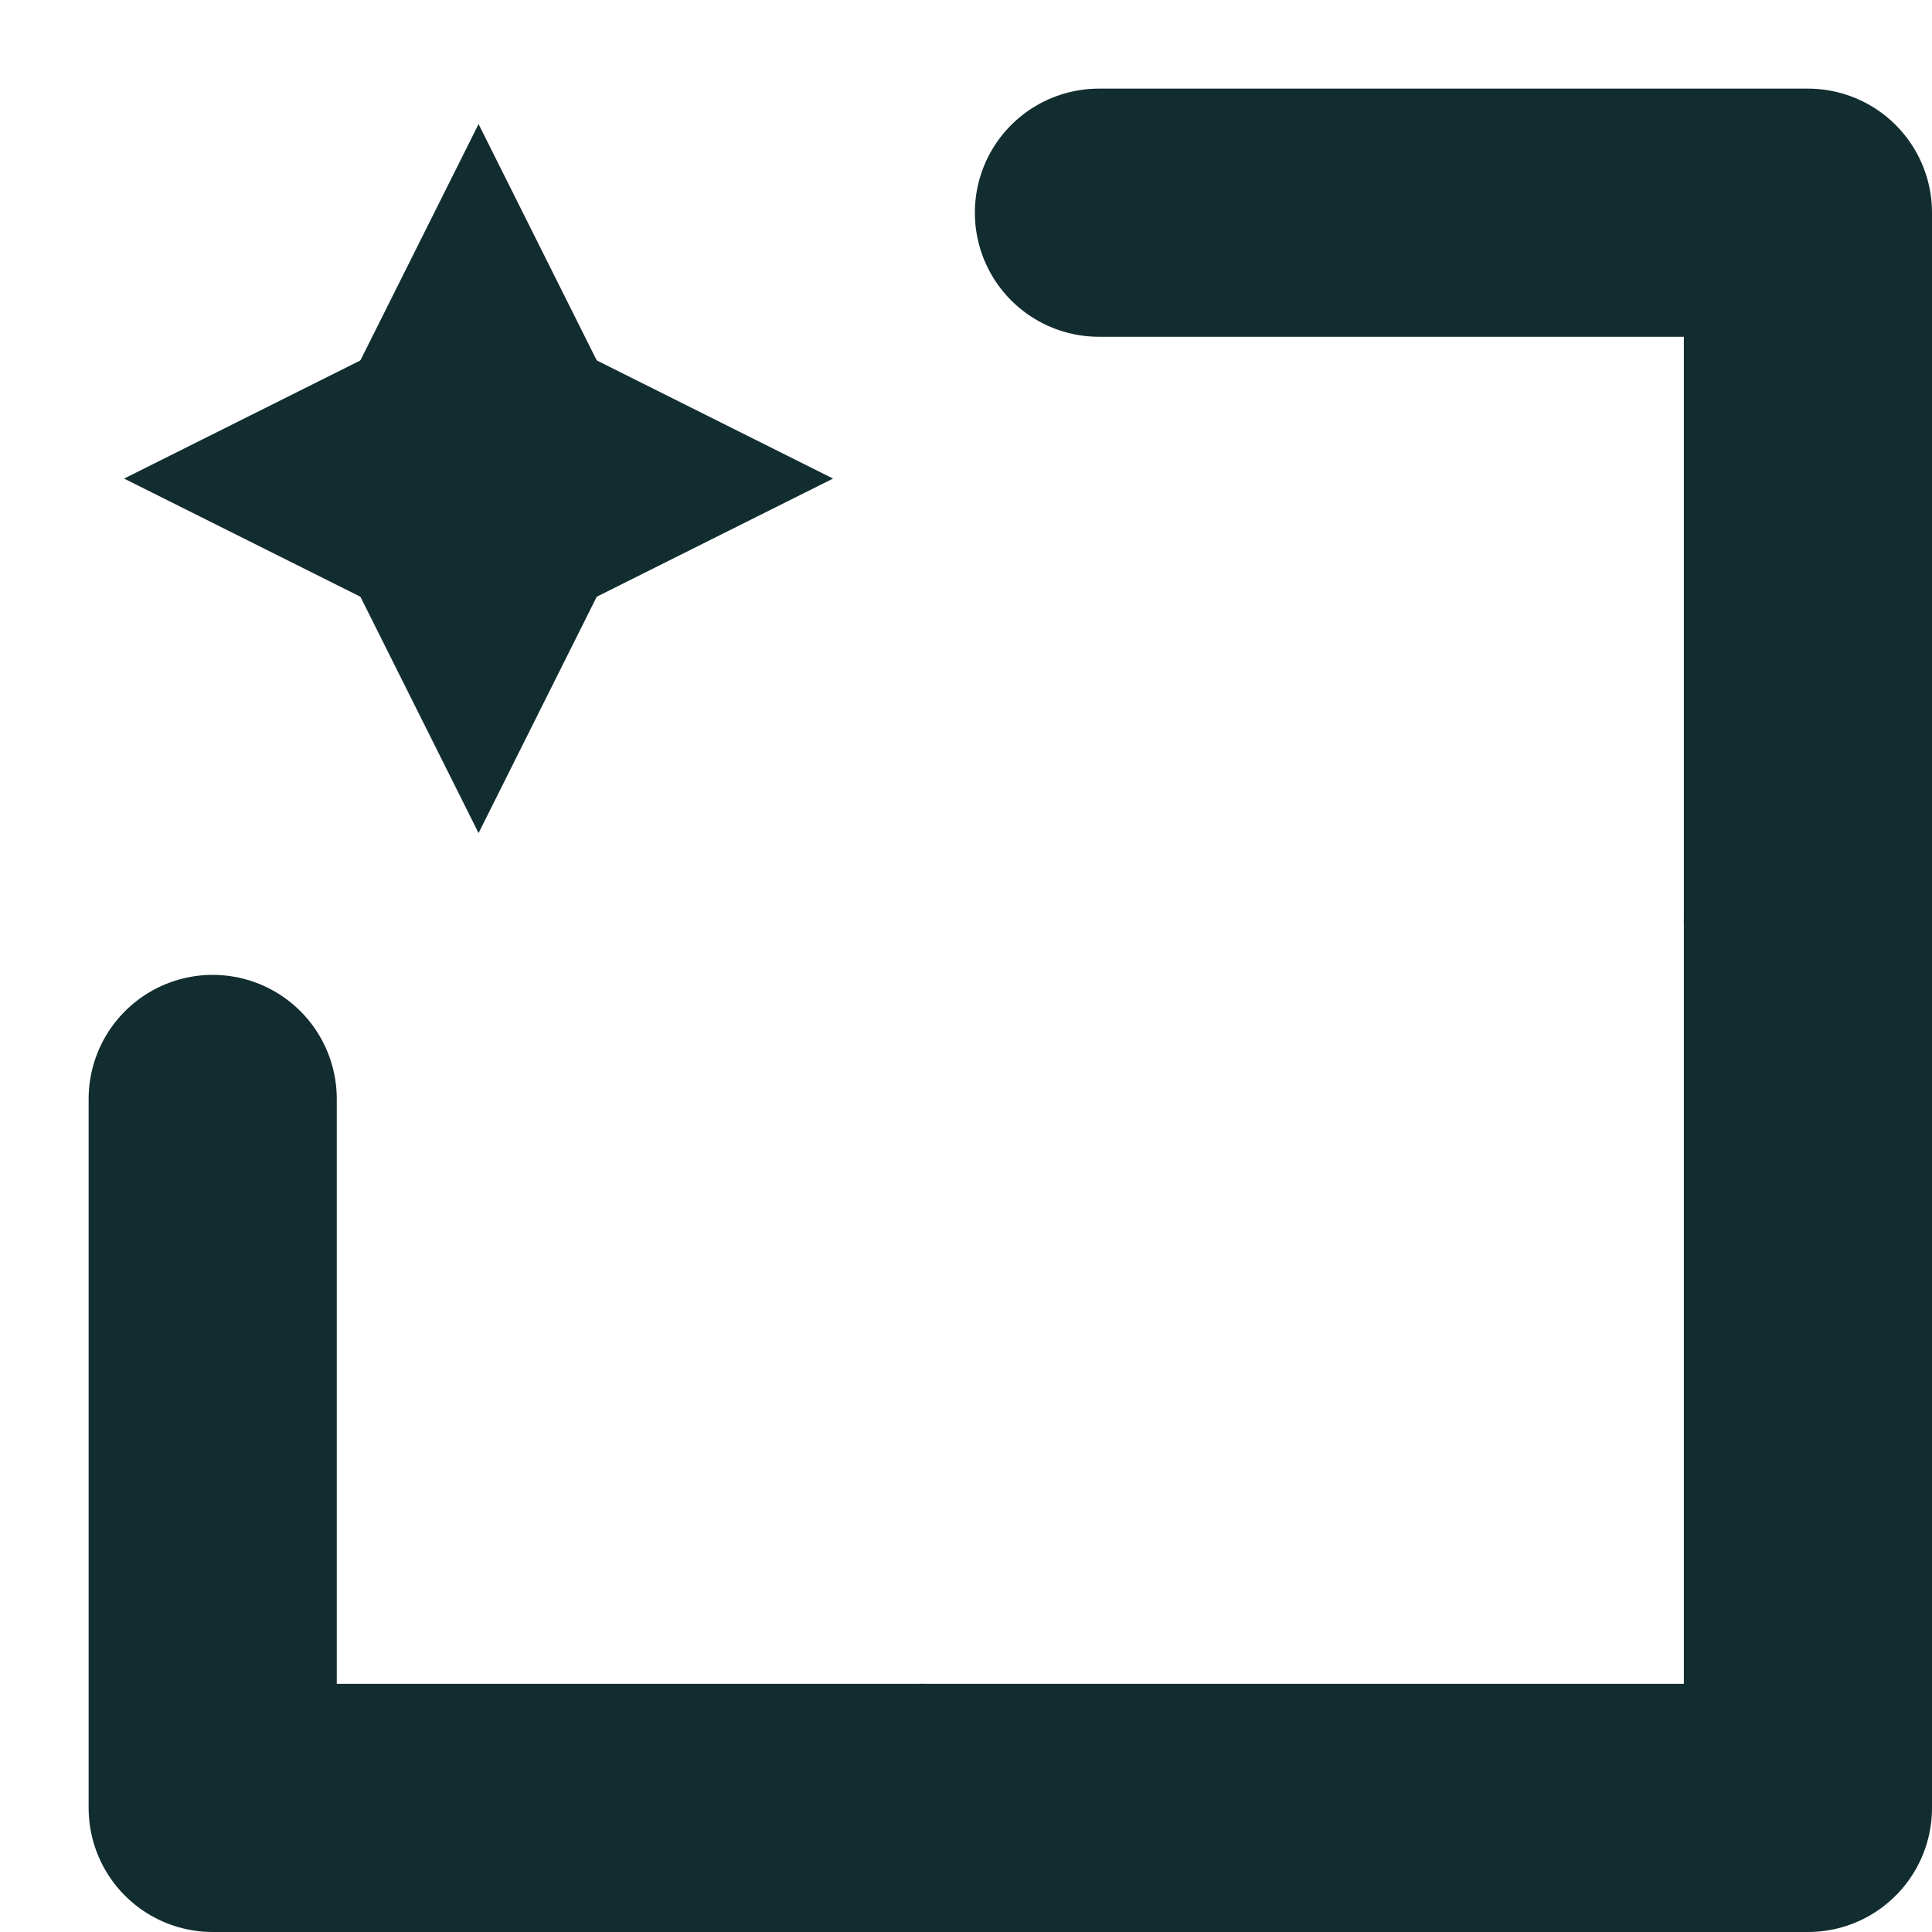
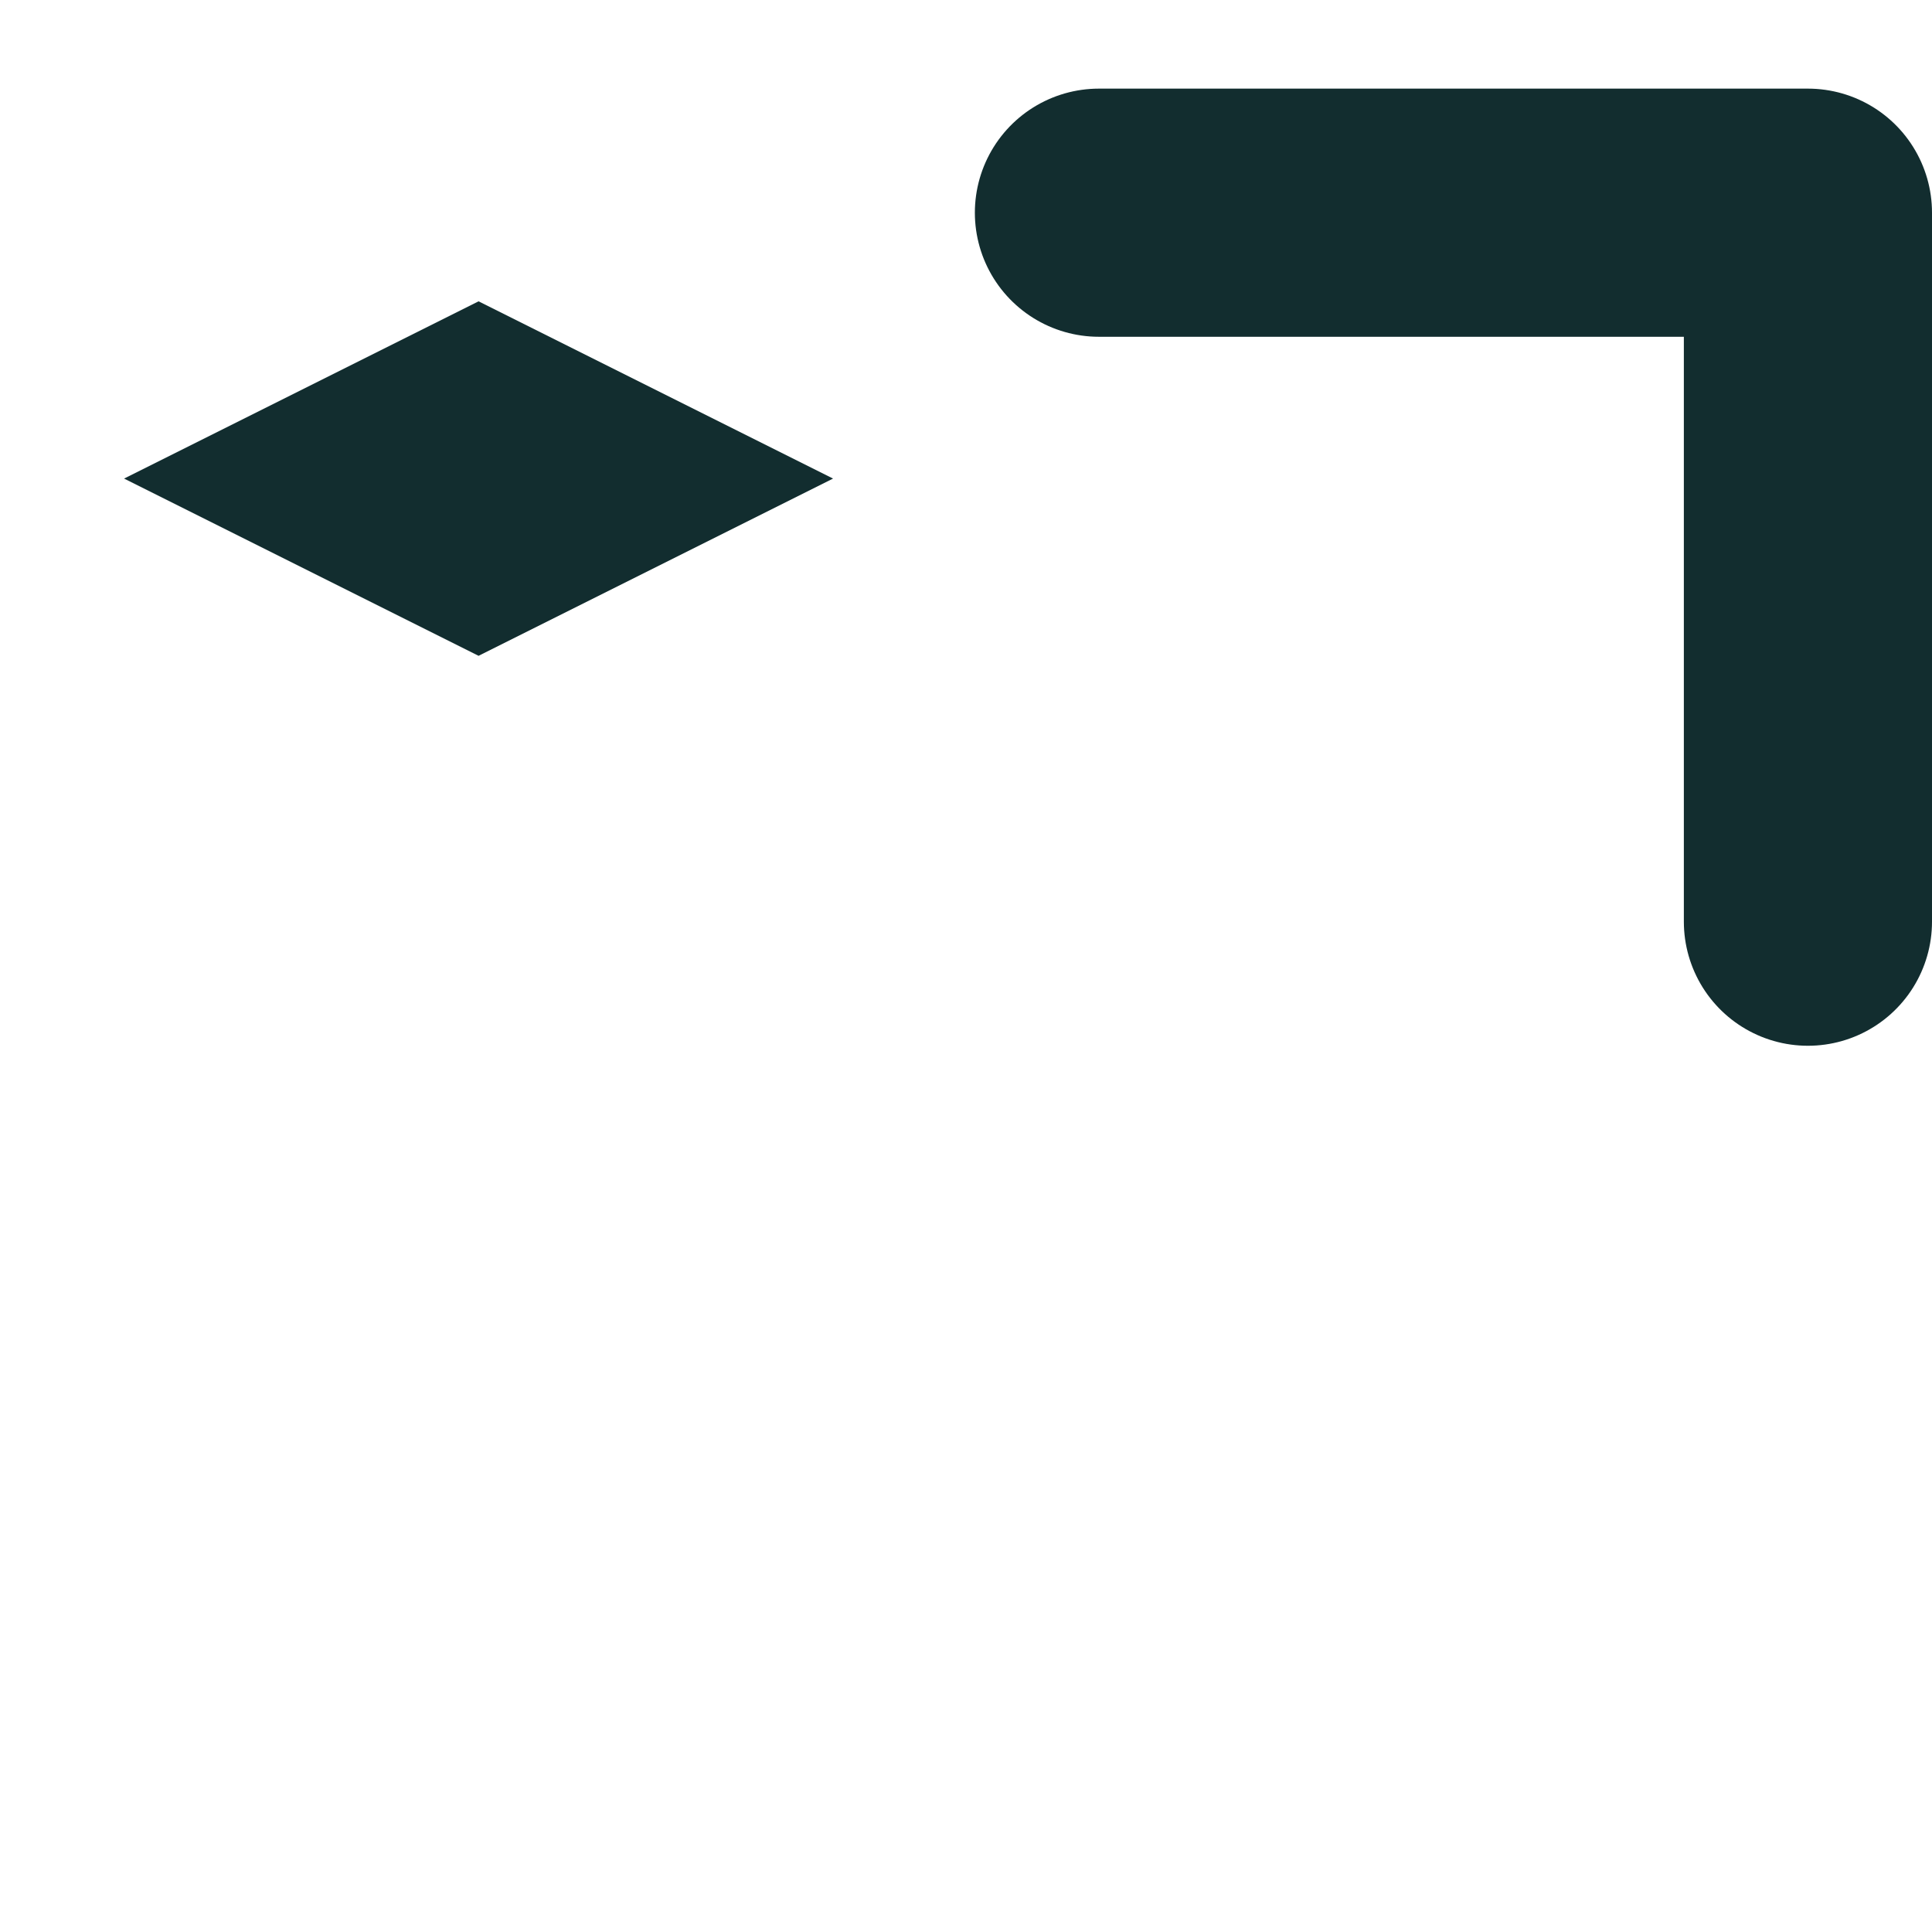
<svg xmlns="http://www.w3.org/2000/svg" width="200" height="200" viewBox="43 43 109 109">
  <g id="icon">
-     <path d="M 70 50 L 80 70 L 70 90 L 60 70 Z" fill="#122D2F" />
    <path d="M 50 70 L 70 80 L 90 70 L 70 60 Z" fill="#122D2F" />
    <path d="M 145 55 L 105 55 M 145 55 L 145 95" fill="none" stroke="#122D2F" stroke-width="14" stroke-linecap="round" stroke-linejoin="round" />
-     <path d="M 55 145 L 95 145 M 55 145 L 55 105" fill="none" stroke="#122D2F" stroke-width="14" stroke-linecap="round" stroke-linejoin="round" />
-     <path d="M 145 145 L 145 95 M 145 145 L 95 145" fill="none" stroke="#122D2F" stroke-width="14" stroke-linecap="round" stroke-linejoin="round" />
  </g>
</svg>